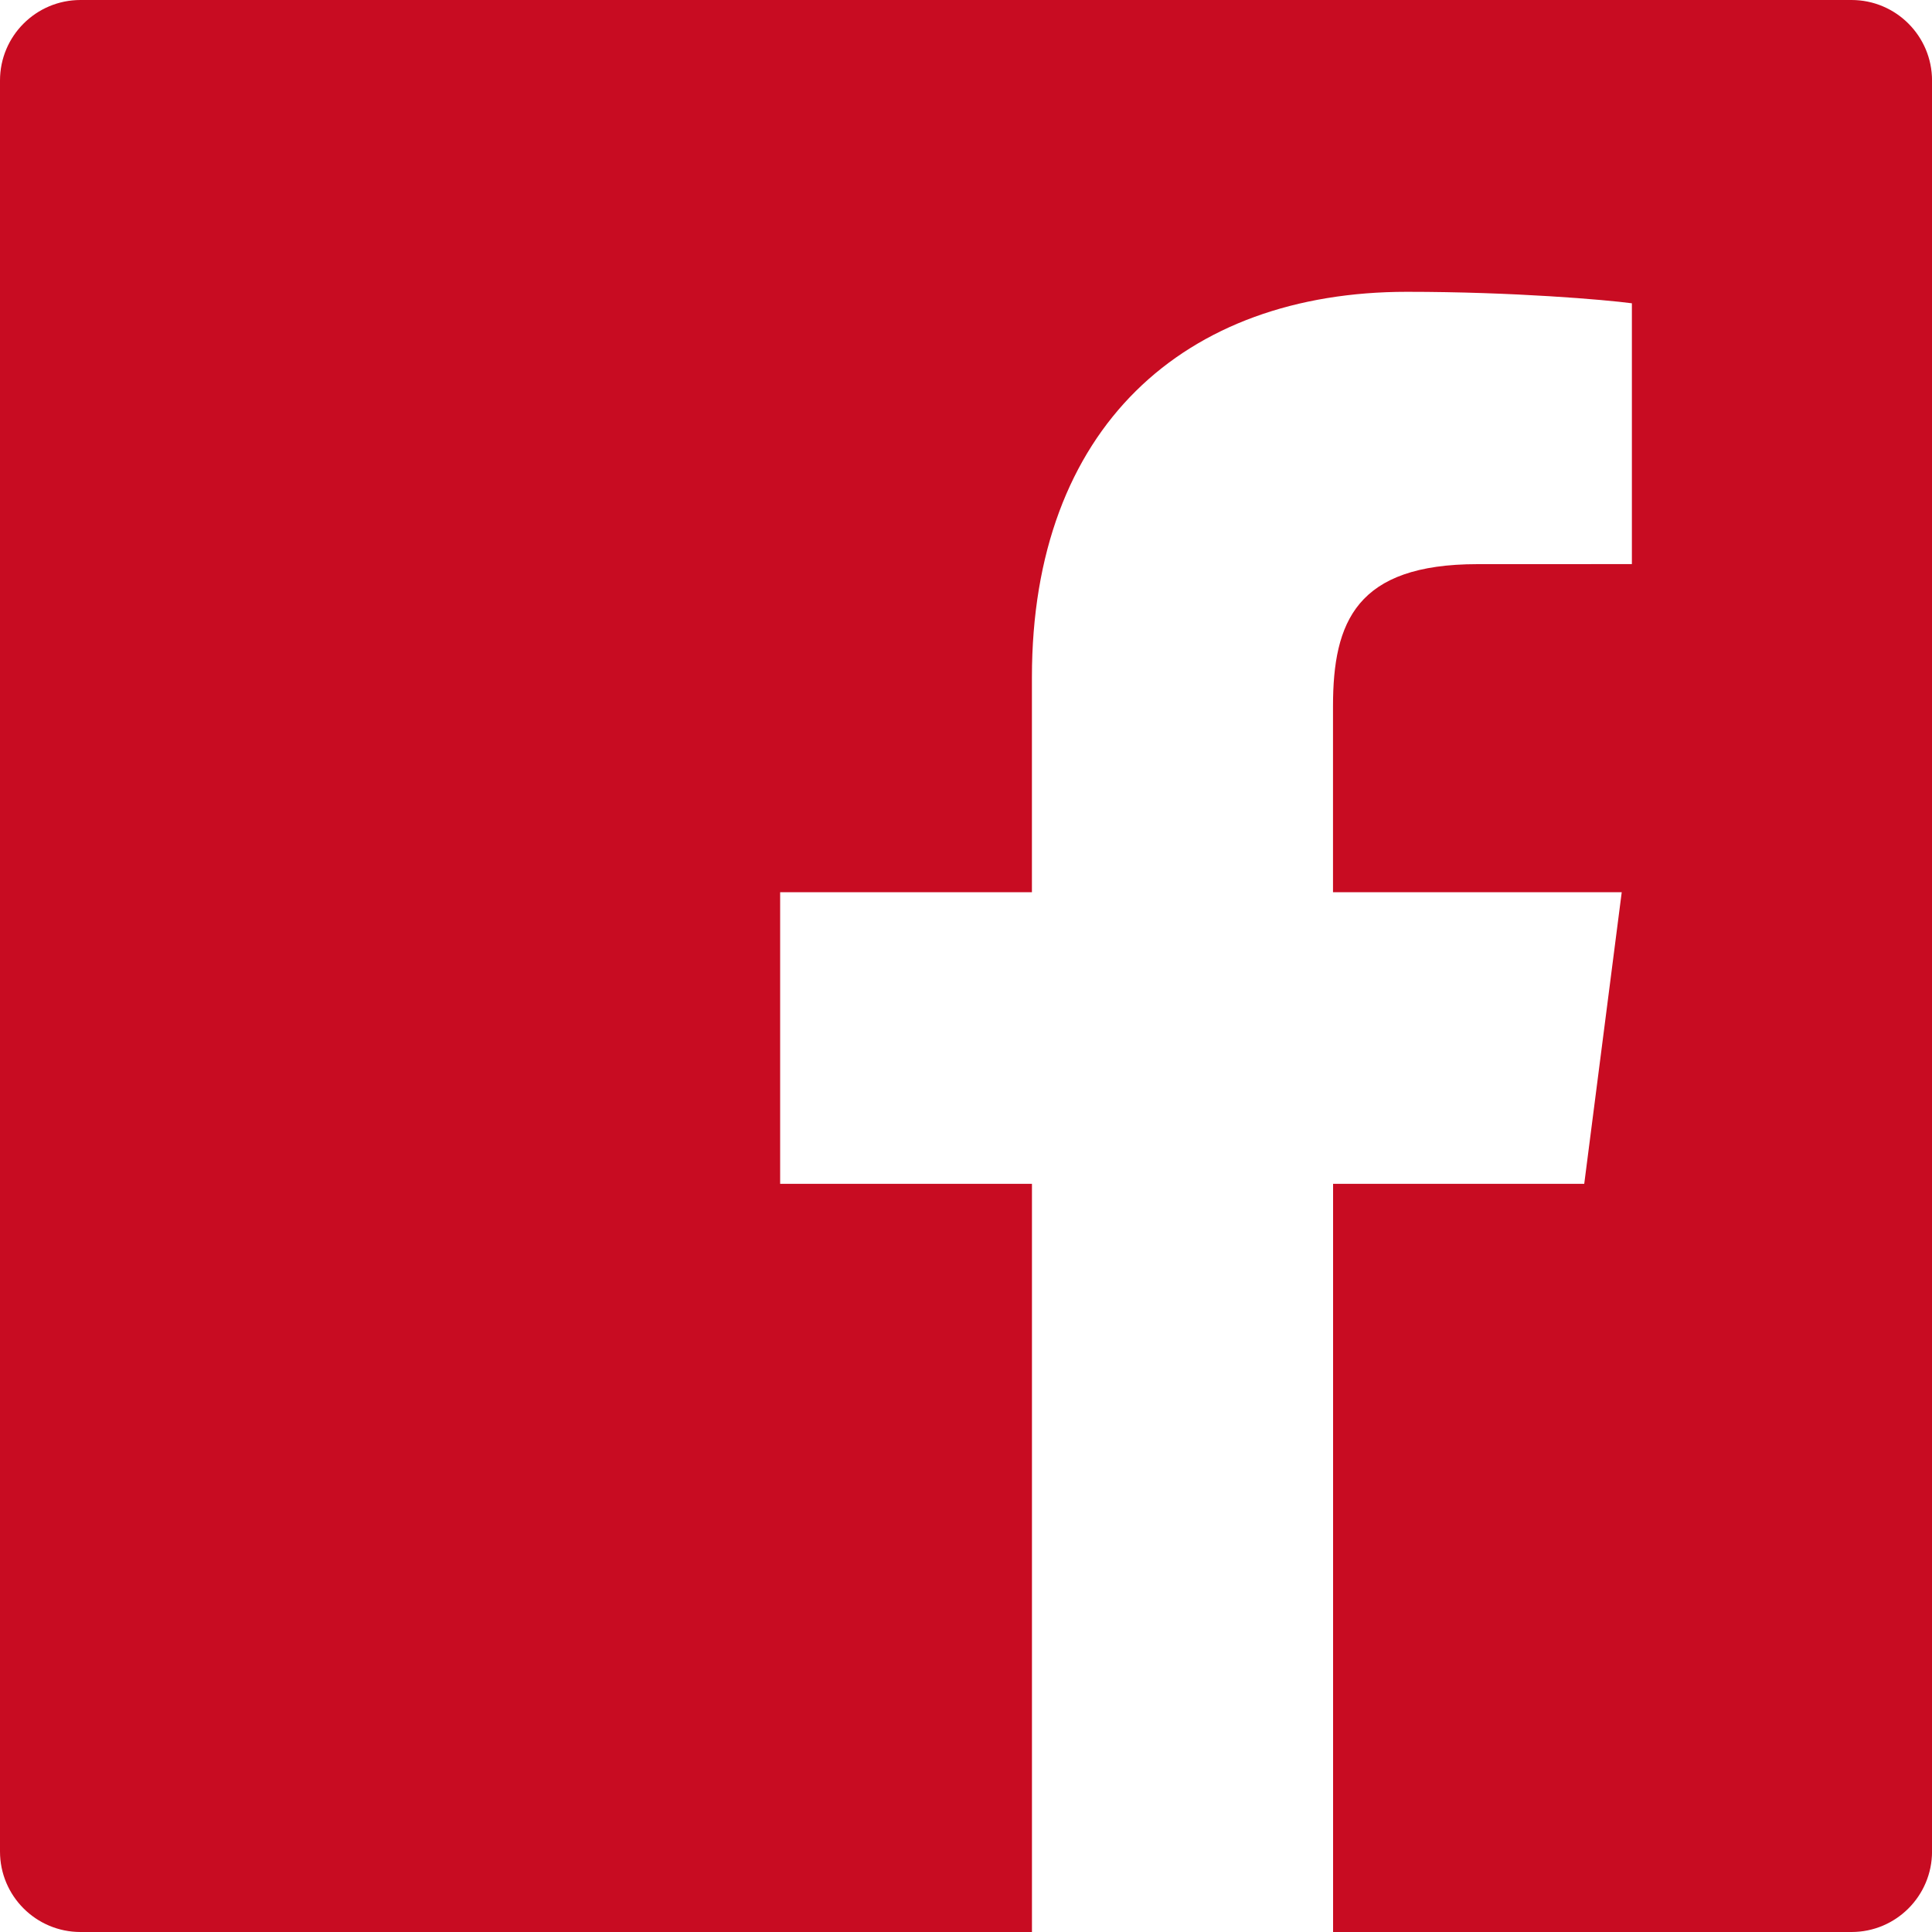
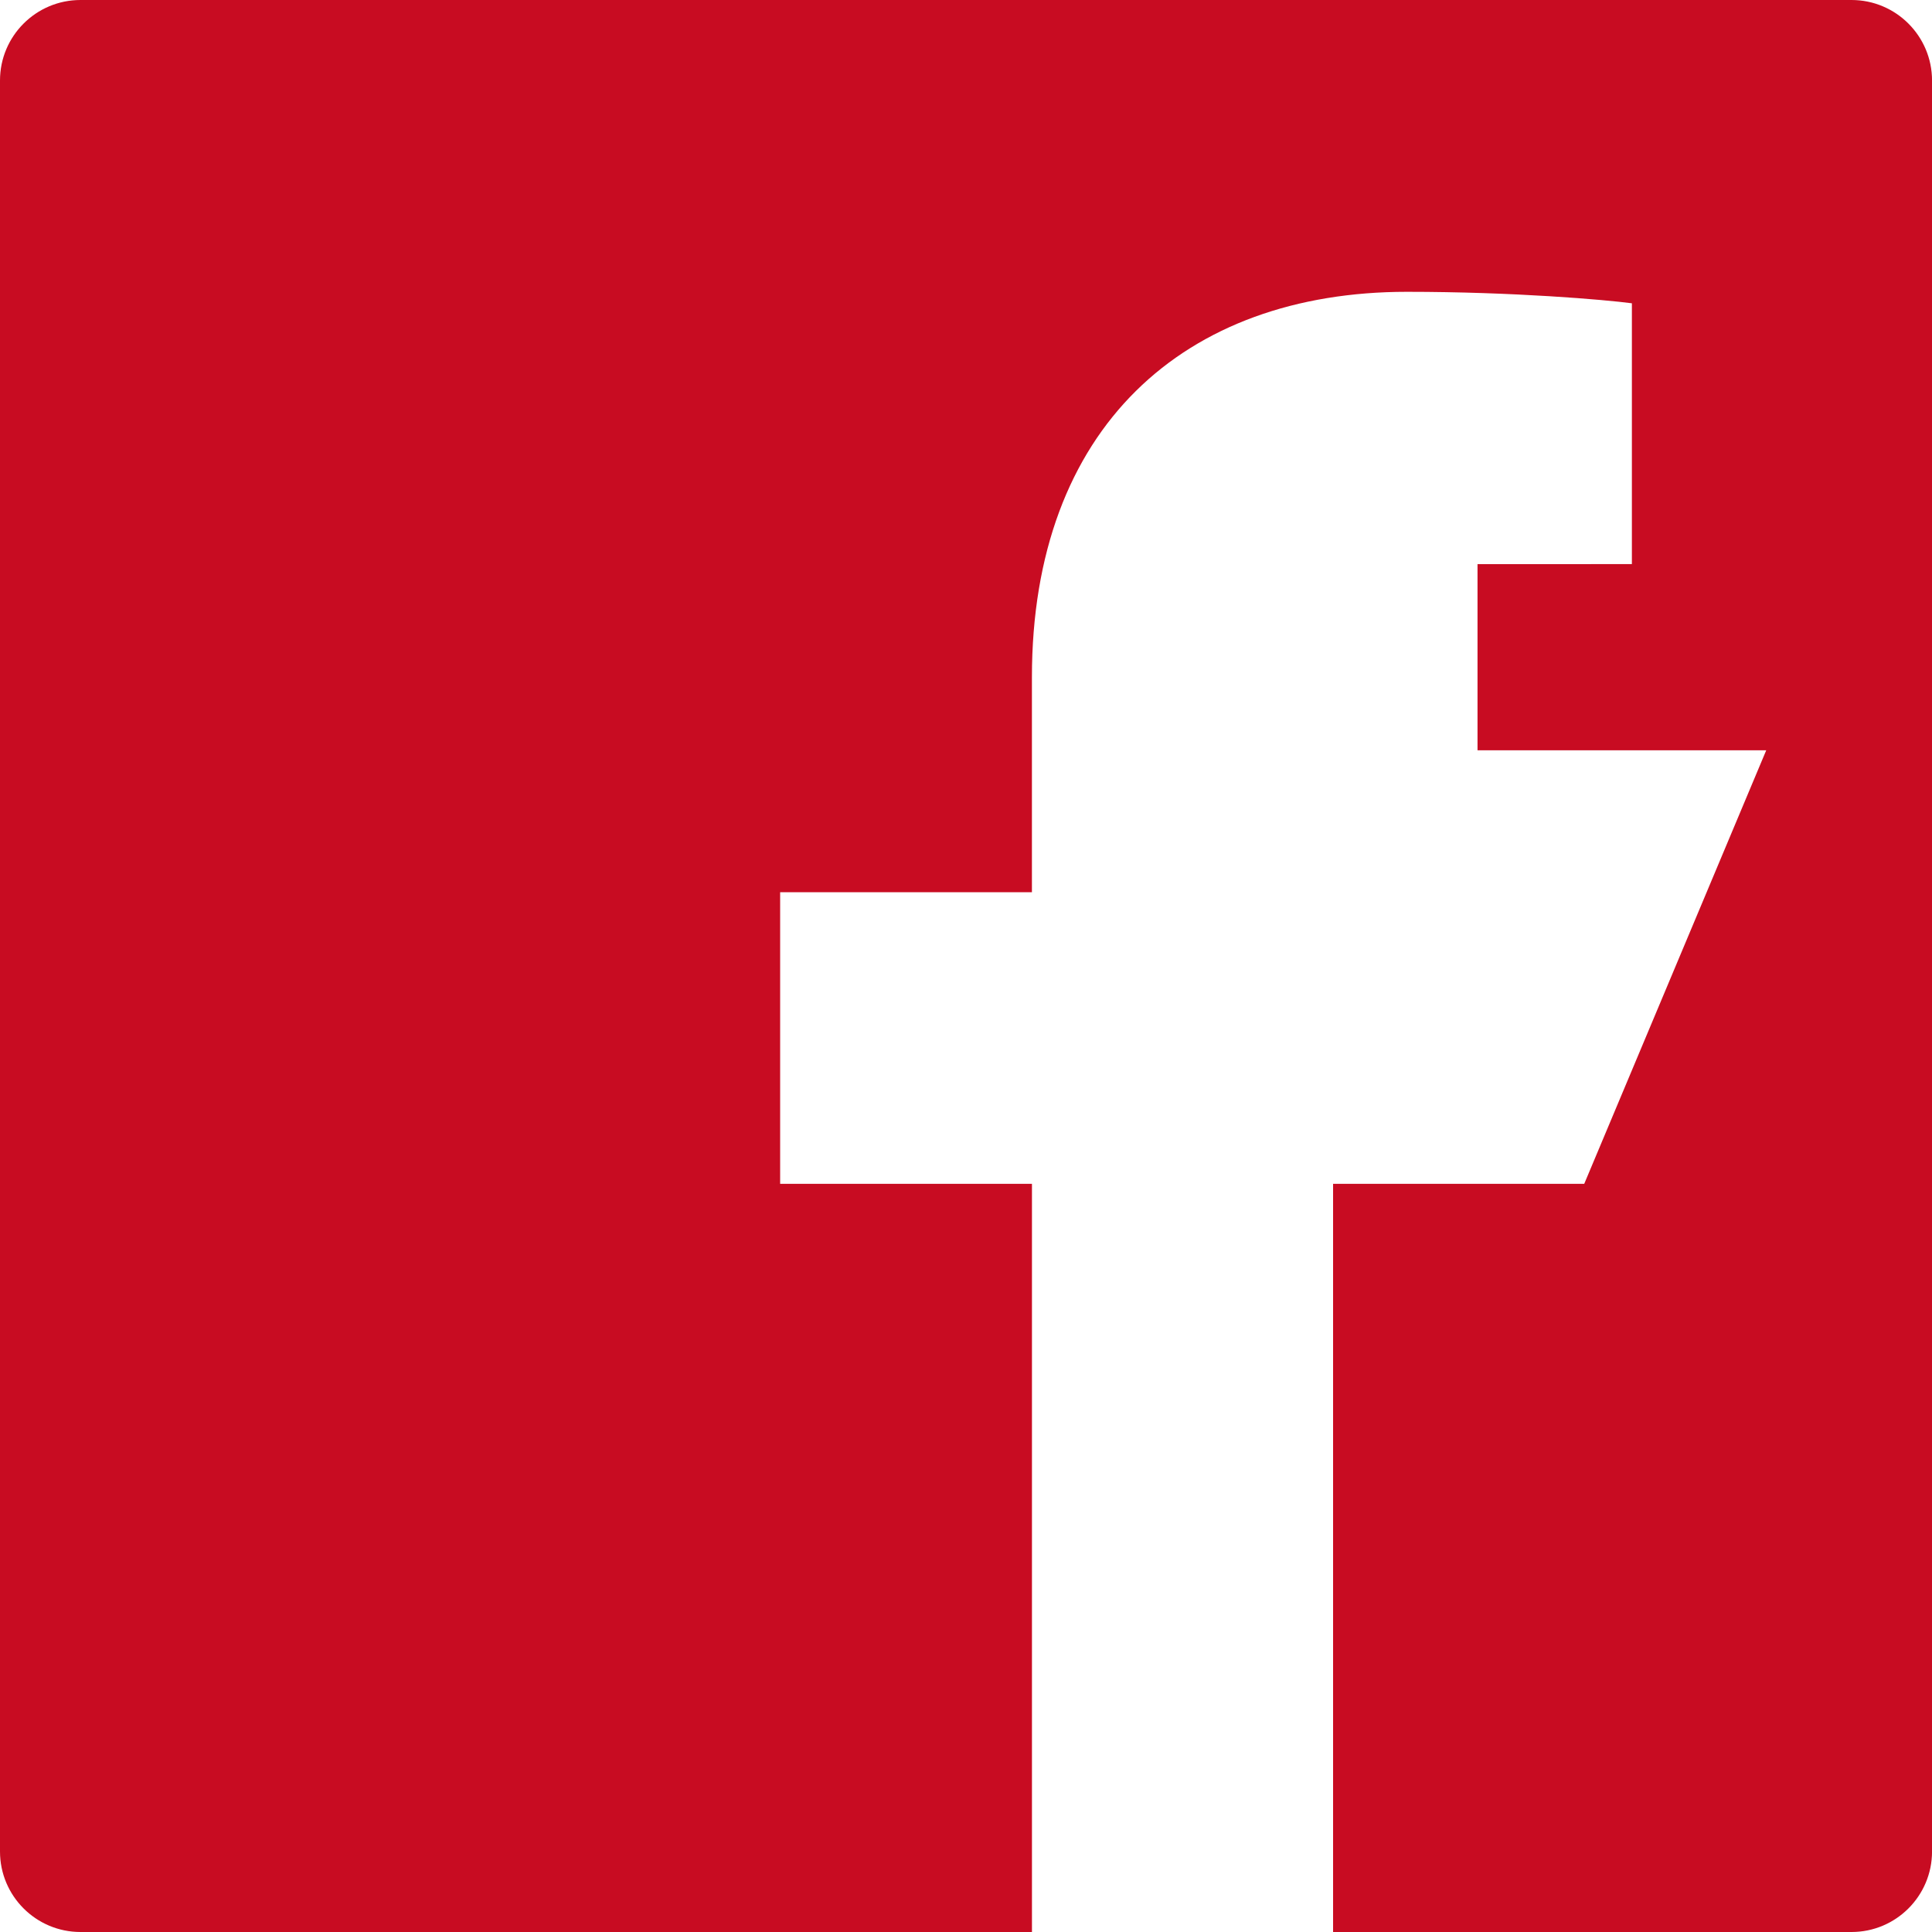
<svg xmlns="http://www.w3.org/2000/svg" width="50" height="50" fill="none">
-   <path d="M47.917 0H2.083C.933 0 0 .933 0 2.083v45.834C0 49.067.933 50 2.083 50h24.624V30.637H20.19v-7.546h6.516v-5.565c0-6.458 3.944-9.974 9.705-9.974 2.76 0 5.131.205 5.822.297v6.75l-3.995.001c-3.133 0-3.74 1.489-3.74 3.674v4.817h7.472L41 30.637h-6.5V50h13.418c1.15 0 2.083-.933 2.083-2.083V2.083C50 .933 49.067 0 47.917 0z" fill="#C80C22" />
+   <path d="M47.917 0H2.083C.933 0 0 .933 0 2.083v45.834C0 49.067.933 50 2.083 50h24.624V30.637H20.19v-7.546h6.516v-5.565c0-6.458 3.944-9.974 9.705-9.974 2.76 0 5.131.205 5.822.297v6.75l-3.995.001v4.817h7.472L41 30.637h-6.5V50h13.418c1.15 0 2.083-.933 2.083-2.083V2.083C50 .933 49.067 0 47.917 0z" fill="#C80C22" />
</svg>